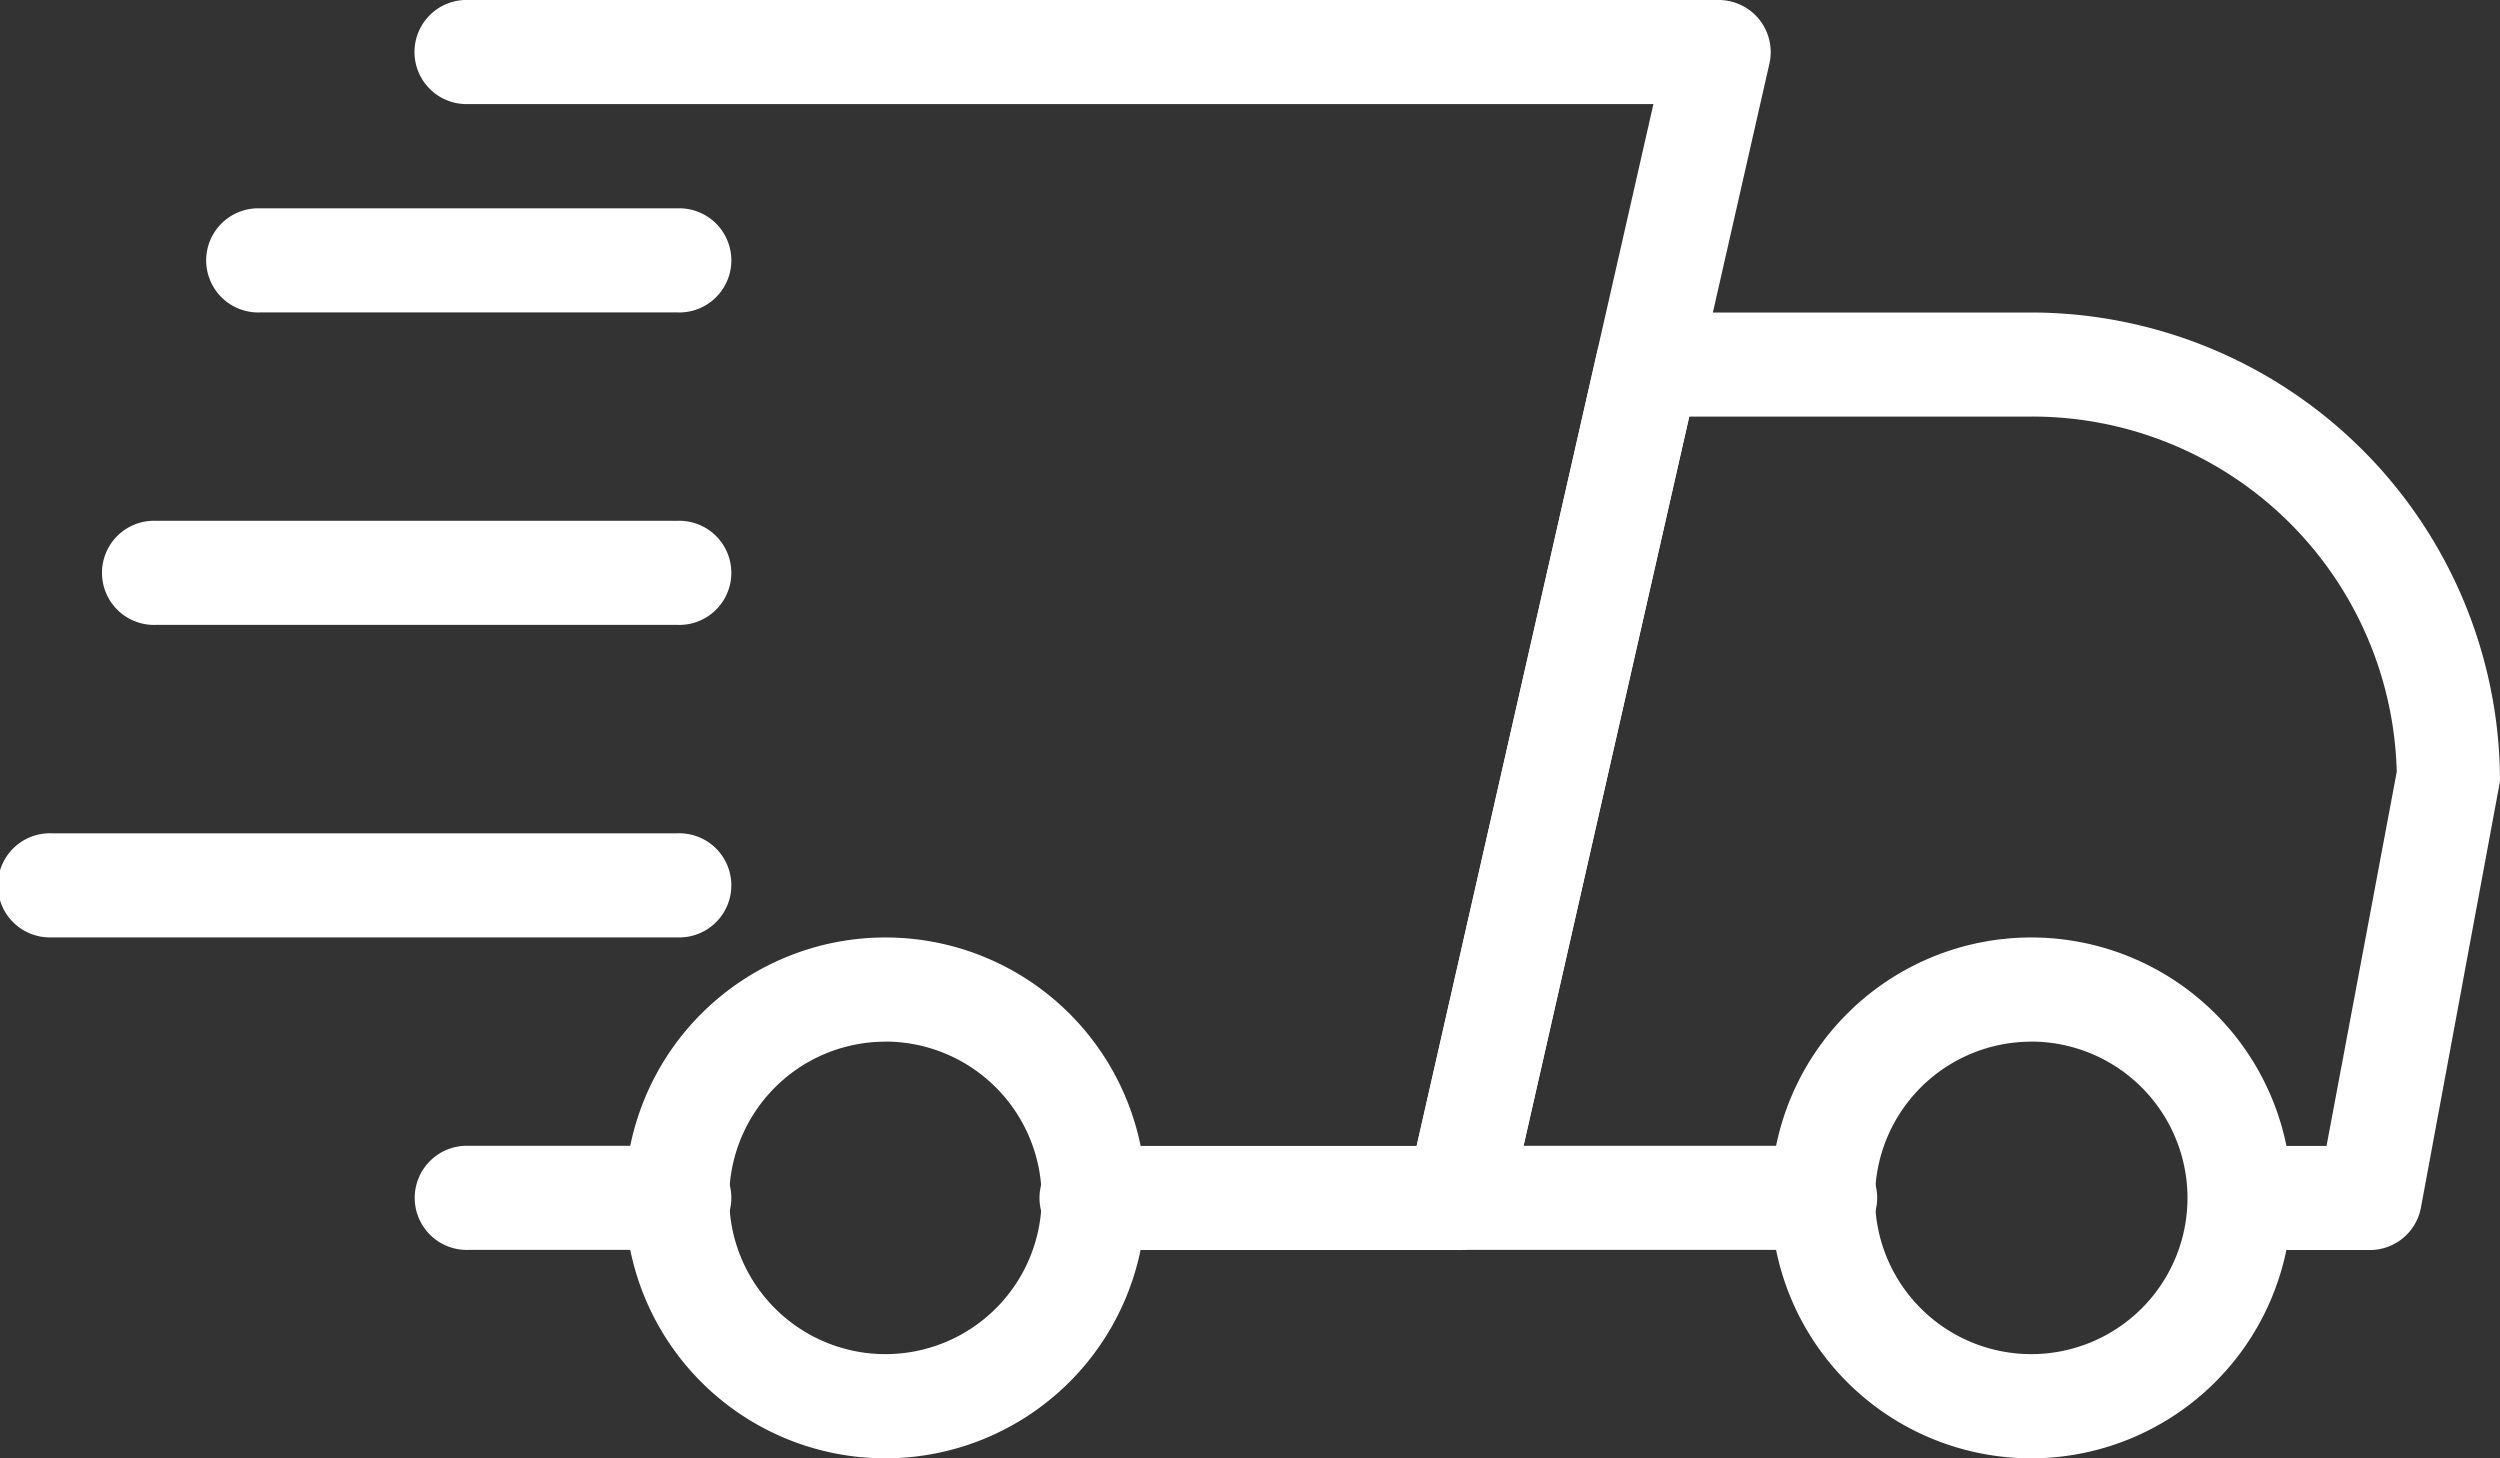
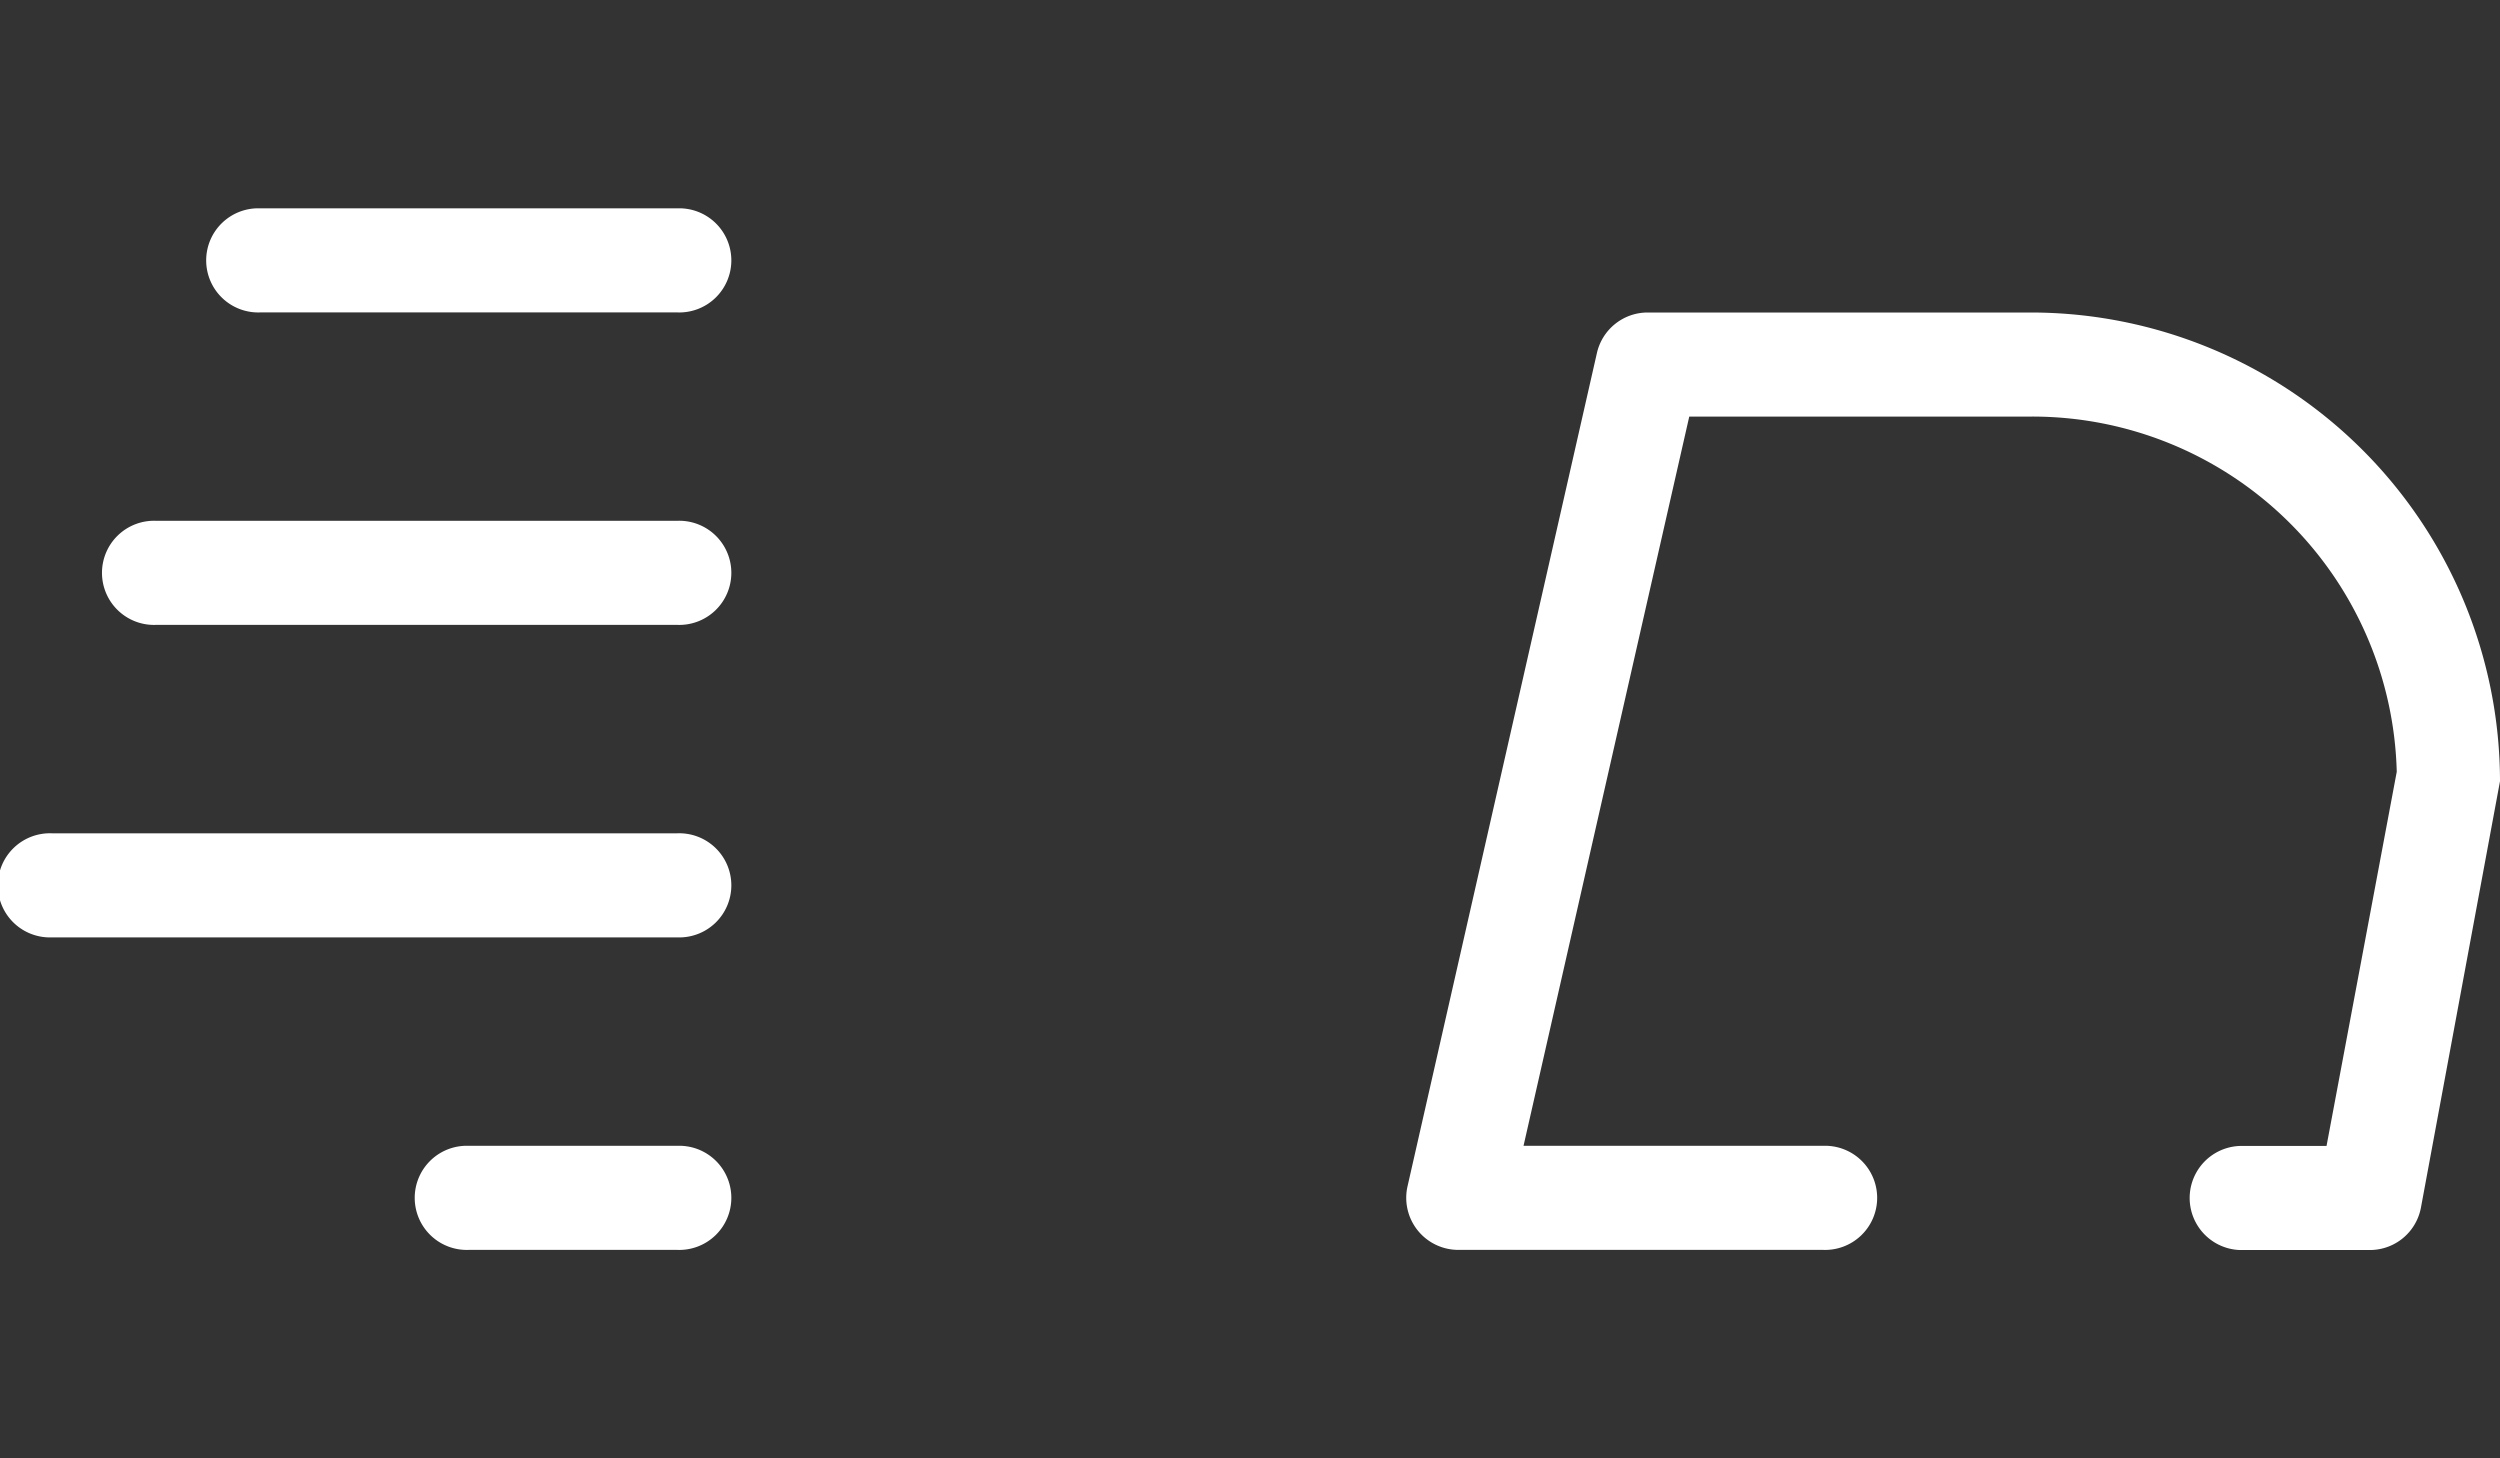
<svg xmlns="http://www.w3.org/2000/svg" width="55.255" height="32.232" viewBox="0 0 55.255 32.232">
  <rect x="0" y="0" width="55.255" height="32.232" fill="#333333" stroke="none" />
  <g id="delivery-2" style="isolation: isolate">
    <path id="Path_19" data-name="Path 19" d="M9.756,20.3h-4.6a1.151,1.151,0,1,1,0-2.3h4.6a1.151,1.151,0,1,1,0,2.3Z" transform="translate(5.209 7.325)" fill="#fff" />
    <path id="Path_20" data-name="Path 20" d="M34.8,30.721H31.919a1.151,1.151,0,0,1,0-2.3h1.922l1.552-8.27A8.057,8.057,0,0,0,27.314,12.3H19.756L16.093,28.418H22.71a1.151,1.151,0,1,1,0,2.3H14.652a1.151,1.151,0,0,1-1.124-1.4L17.714,10.9a1.15,1.15,0,0,1,1.124-.9h8.477a10.373,10.373,0,0,1,10.36,10.36l-1.747,9.421A1.148,1.148,0,0,1,34.8,30.721Z" transform="translate(17.58 -3.093)" fill="#fff" />
-     <path id="Path_21" data-name="Path 21" d="M22.756,27.511a5.756,5.756,0,1,1,5.756-5.756A5.762,5.762,0,0,1,22.756,27.511Zm0-9.209a3.453,3.453,0,1,0,3.453,3.453A3.458,3.458,0,0,0,22.756,18.3Z" transform="translate(22.139 4.721)" fill="#fff" />
-     <path id="Path_22" data-name="Path 22" d="M11.756,27.511a5.756,5.756,0,1,1,5.756-5.756A5.762,5.762,0,0,1,11.756,27.511Zm0-9.209a3.453,3.453,0,1,0,3.453,3.453A3.458,3.458,0,0,0,11.756,18.3Z" transform="translate(7.814 4.721)" fill="#fff" />
    <path id="Path_23" data-name="Path 23" d="M12.36,11.3H3.151a1.151,1.151,0,1,1,0-2.3H12.36a1.151,1.151,0,1,1,0,2.3Z" transform="translate(2.605 -4.395)" fill="#fff" />
    <path id="Path_24" data-name="Path 24" d="M13.663,14.3H2.151a1.151,1.151,0,1,1,0-2.3H13.663a1.151,1.151,0,1,1,0,2.3Z" transform="translate(1.302 -0.489)" fill="#fff" />
    <path id="Path_25" data-name="Path 25" d="M14.965,17.3H1.151a1.151,1.151,0,1,1,0-2.3H14.965a1.151,1.151,0,1,1,0,2.3Z" transform="translate(0 3.418)" fill="#fff" />
-     <path id="Path_26" data-name="Path 26" d="M27.023,34.627H18.965a1.151,1.151,0,1,1,0-2.3H26.1L31.335,9.3H5.151a1.151,1.151,0,1,1,0-2.3H32.779A1.151,1.151,0,0,1,33.9,8.4L28.146,33.729a1.152,1.152,0,0,1-1.124.9Z" transform="translate(5.209 -7)" fill="#fff" />
  </g>
</svg>